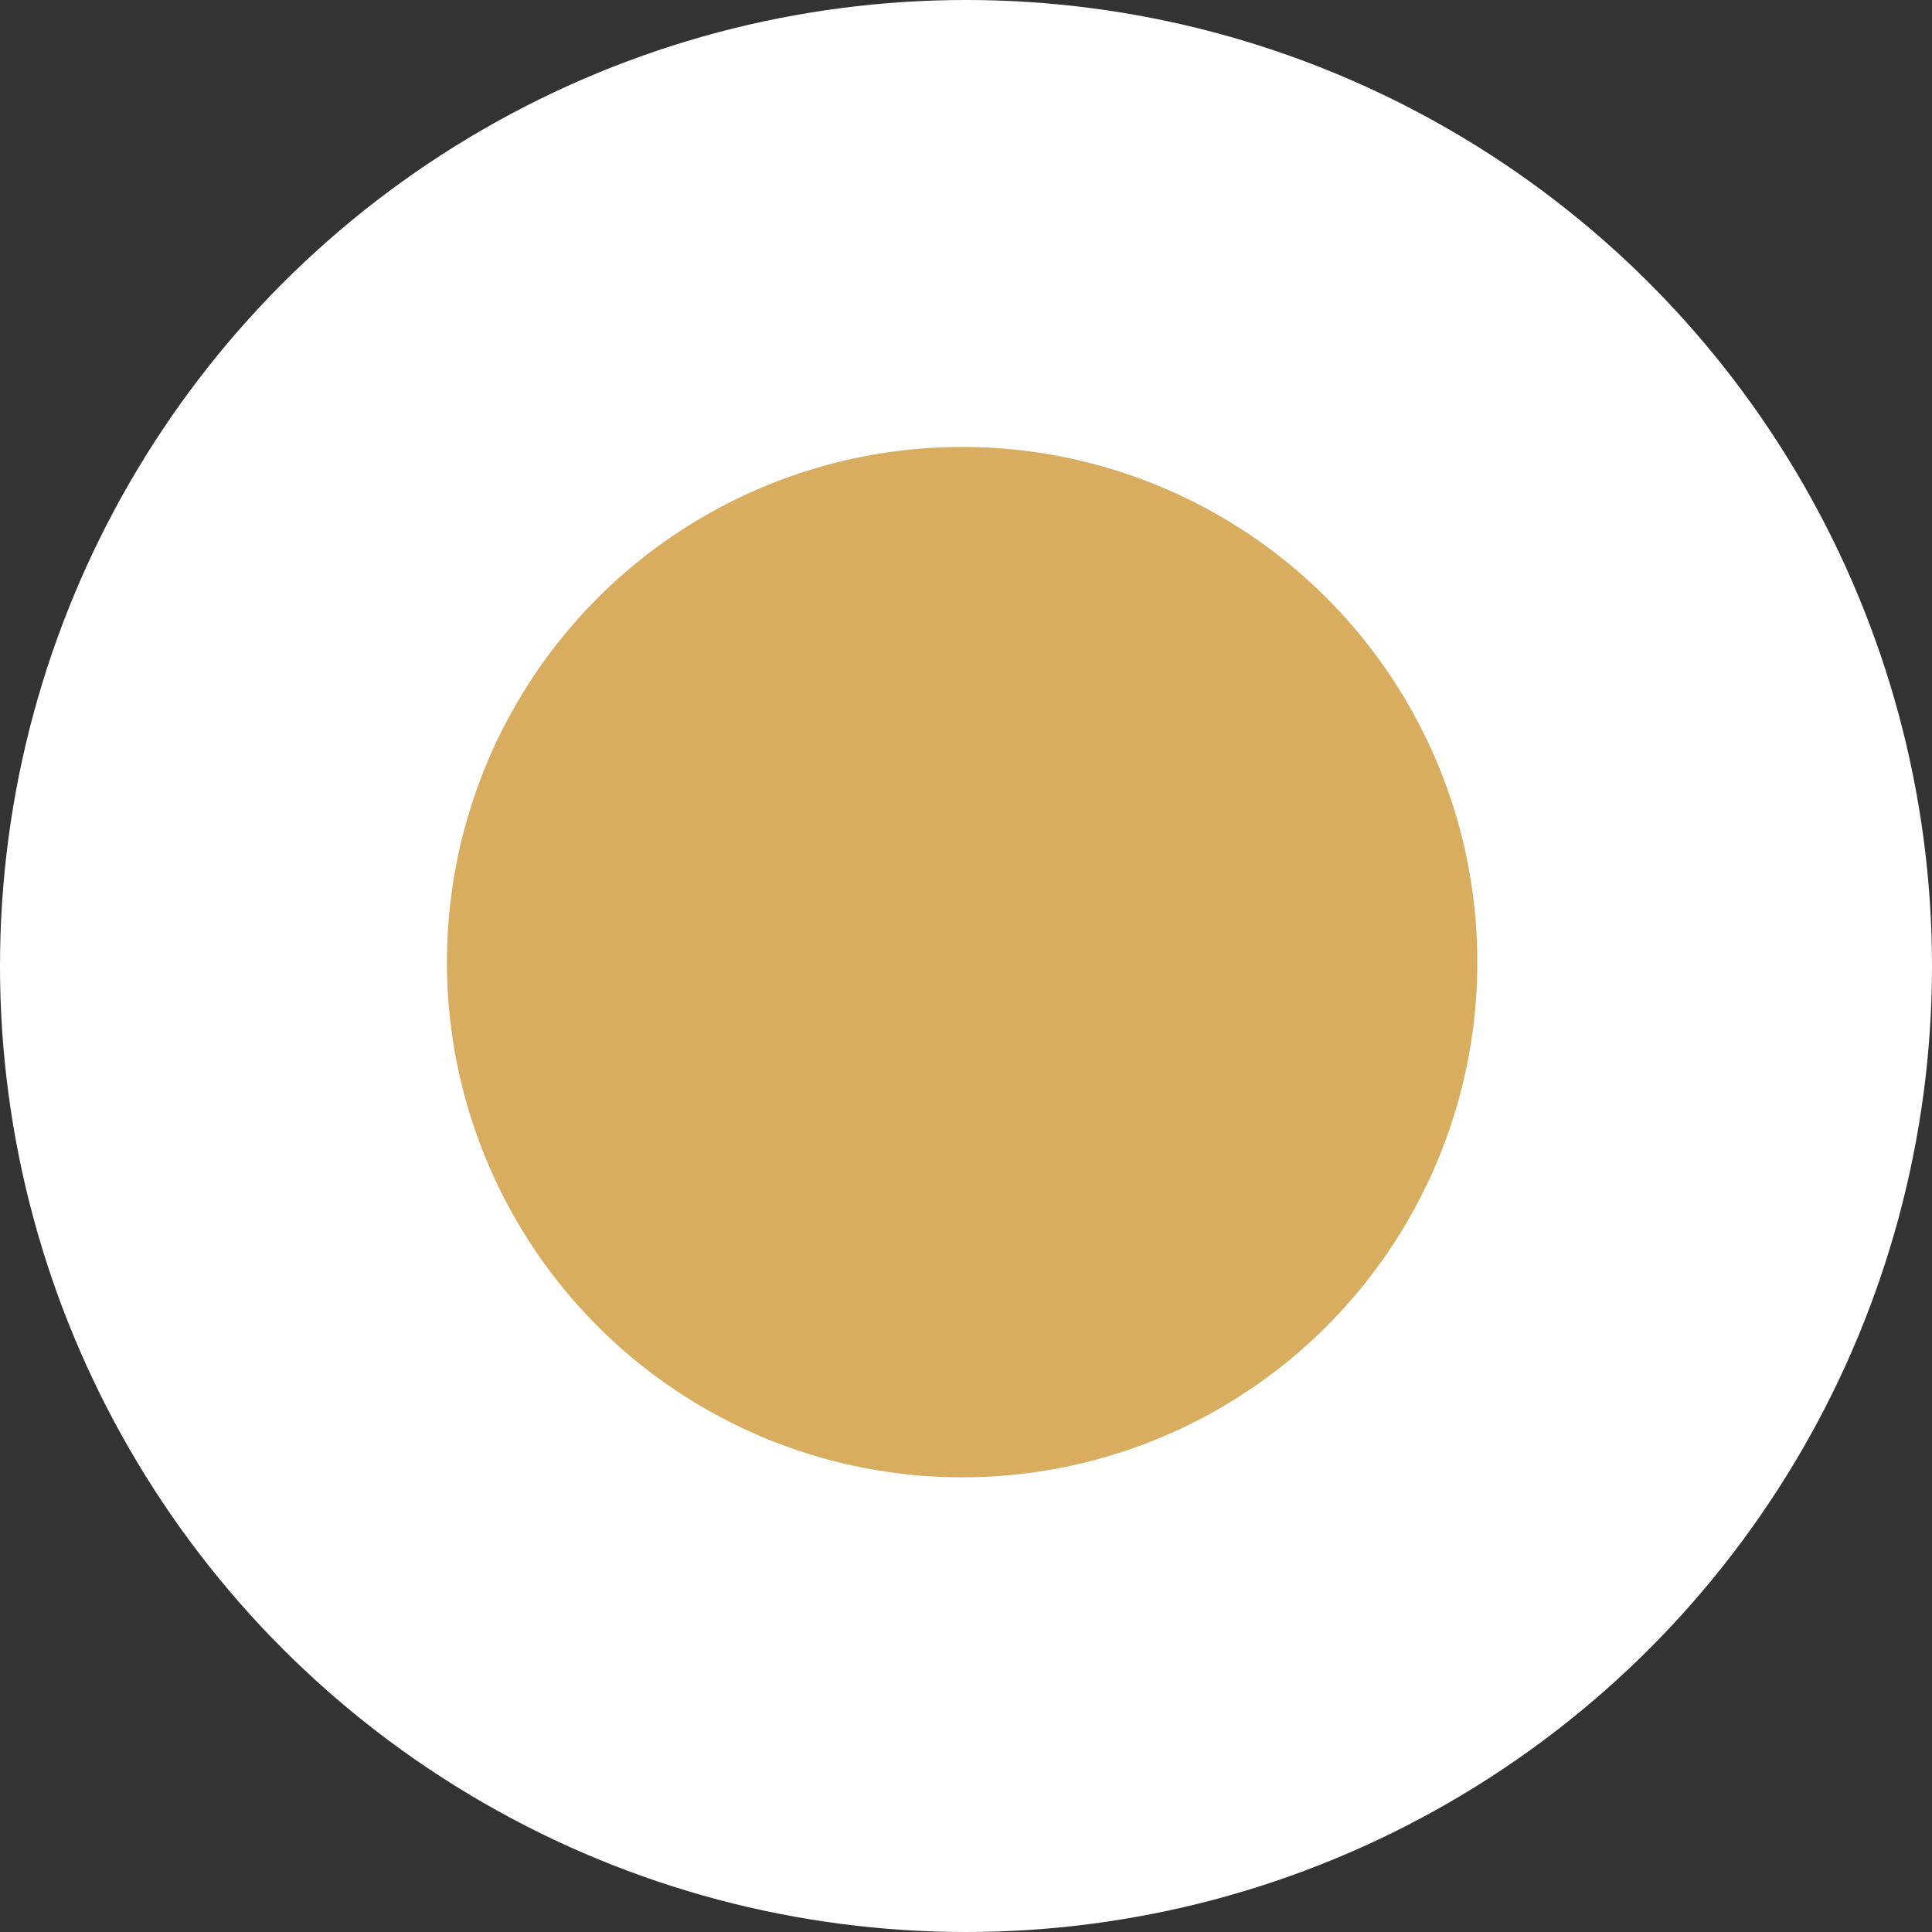
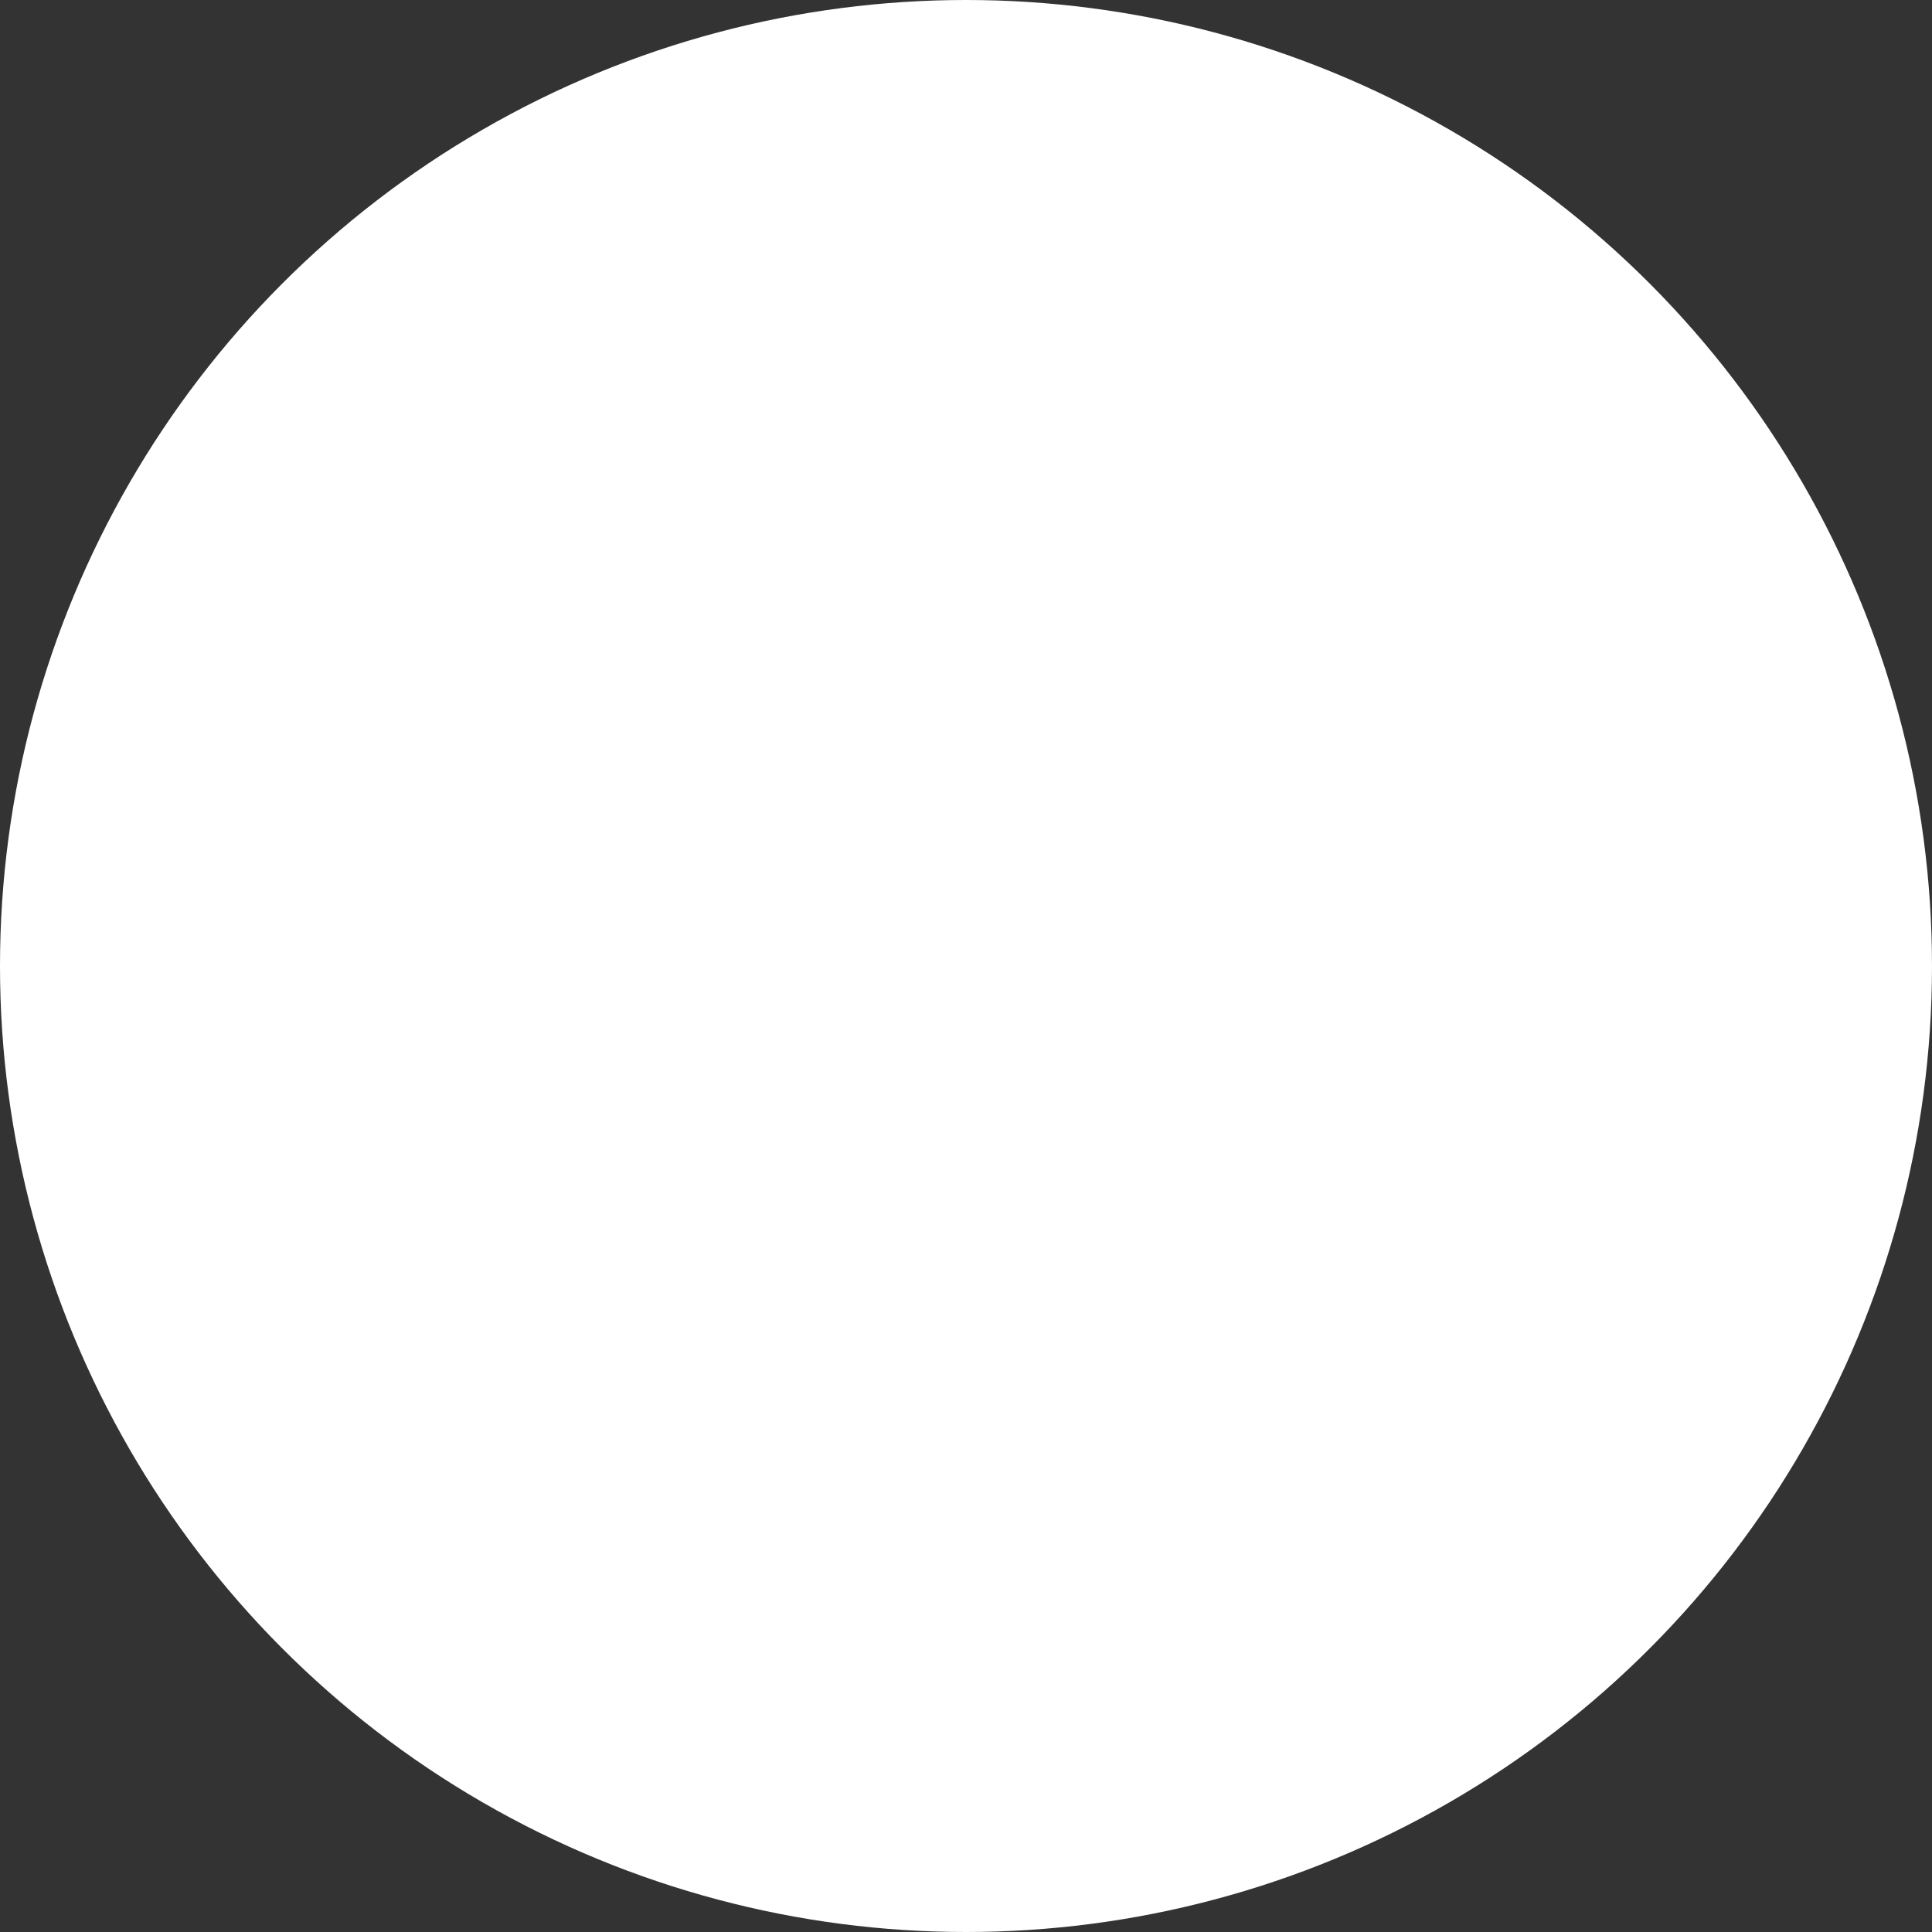
<svg xmlns="http://www.w3.org/2000/svg" id="check1" width="30" height="30" viewBox="0 0 30 30">
  <rect x="0" y="0" width="30" height="30" fill="#333333" stroke="none" />
  <defs>
    <style> .cls-1 { fill: #fff; } .cls-2 { fill: #d9ad60; } </style>
  </defs>
  <circle id="Эллипс_3" data-name="Эллипс 3" class="cls-1" cx="15" cy="15" r="15" />
-   <circle id="Эллипс_3-2" data-name="Эллипс 3" class="cls-2" cx="14.94" cy="14.94" r="8" />
</svg>